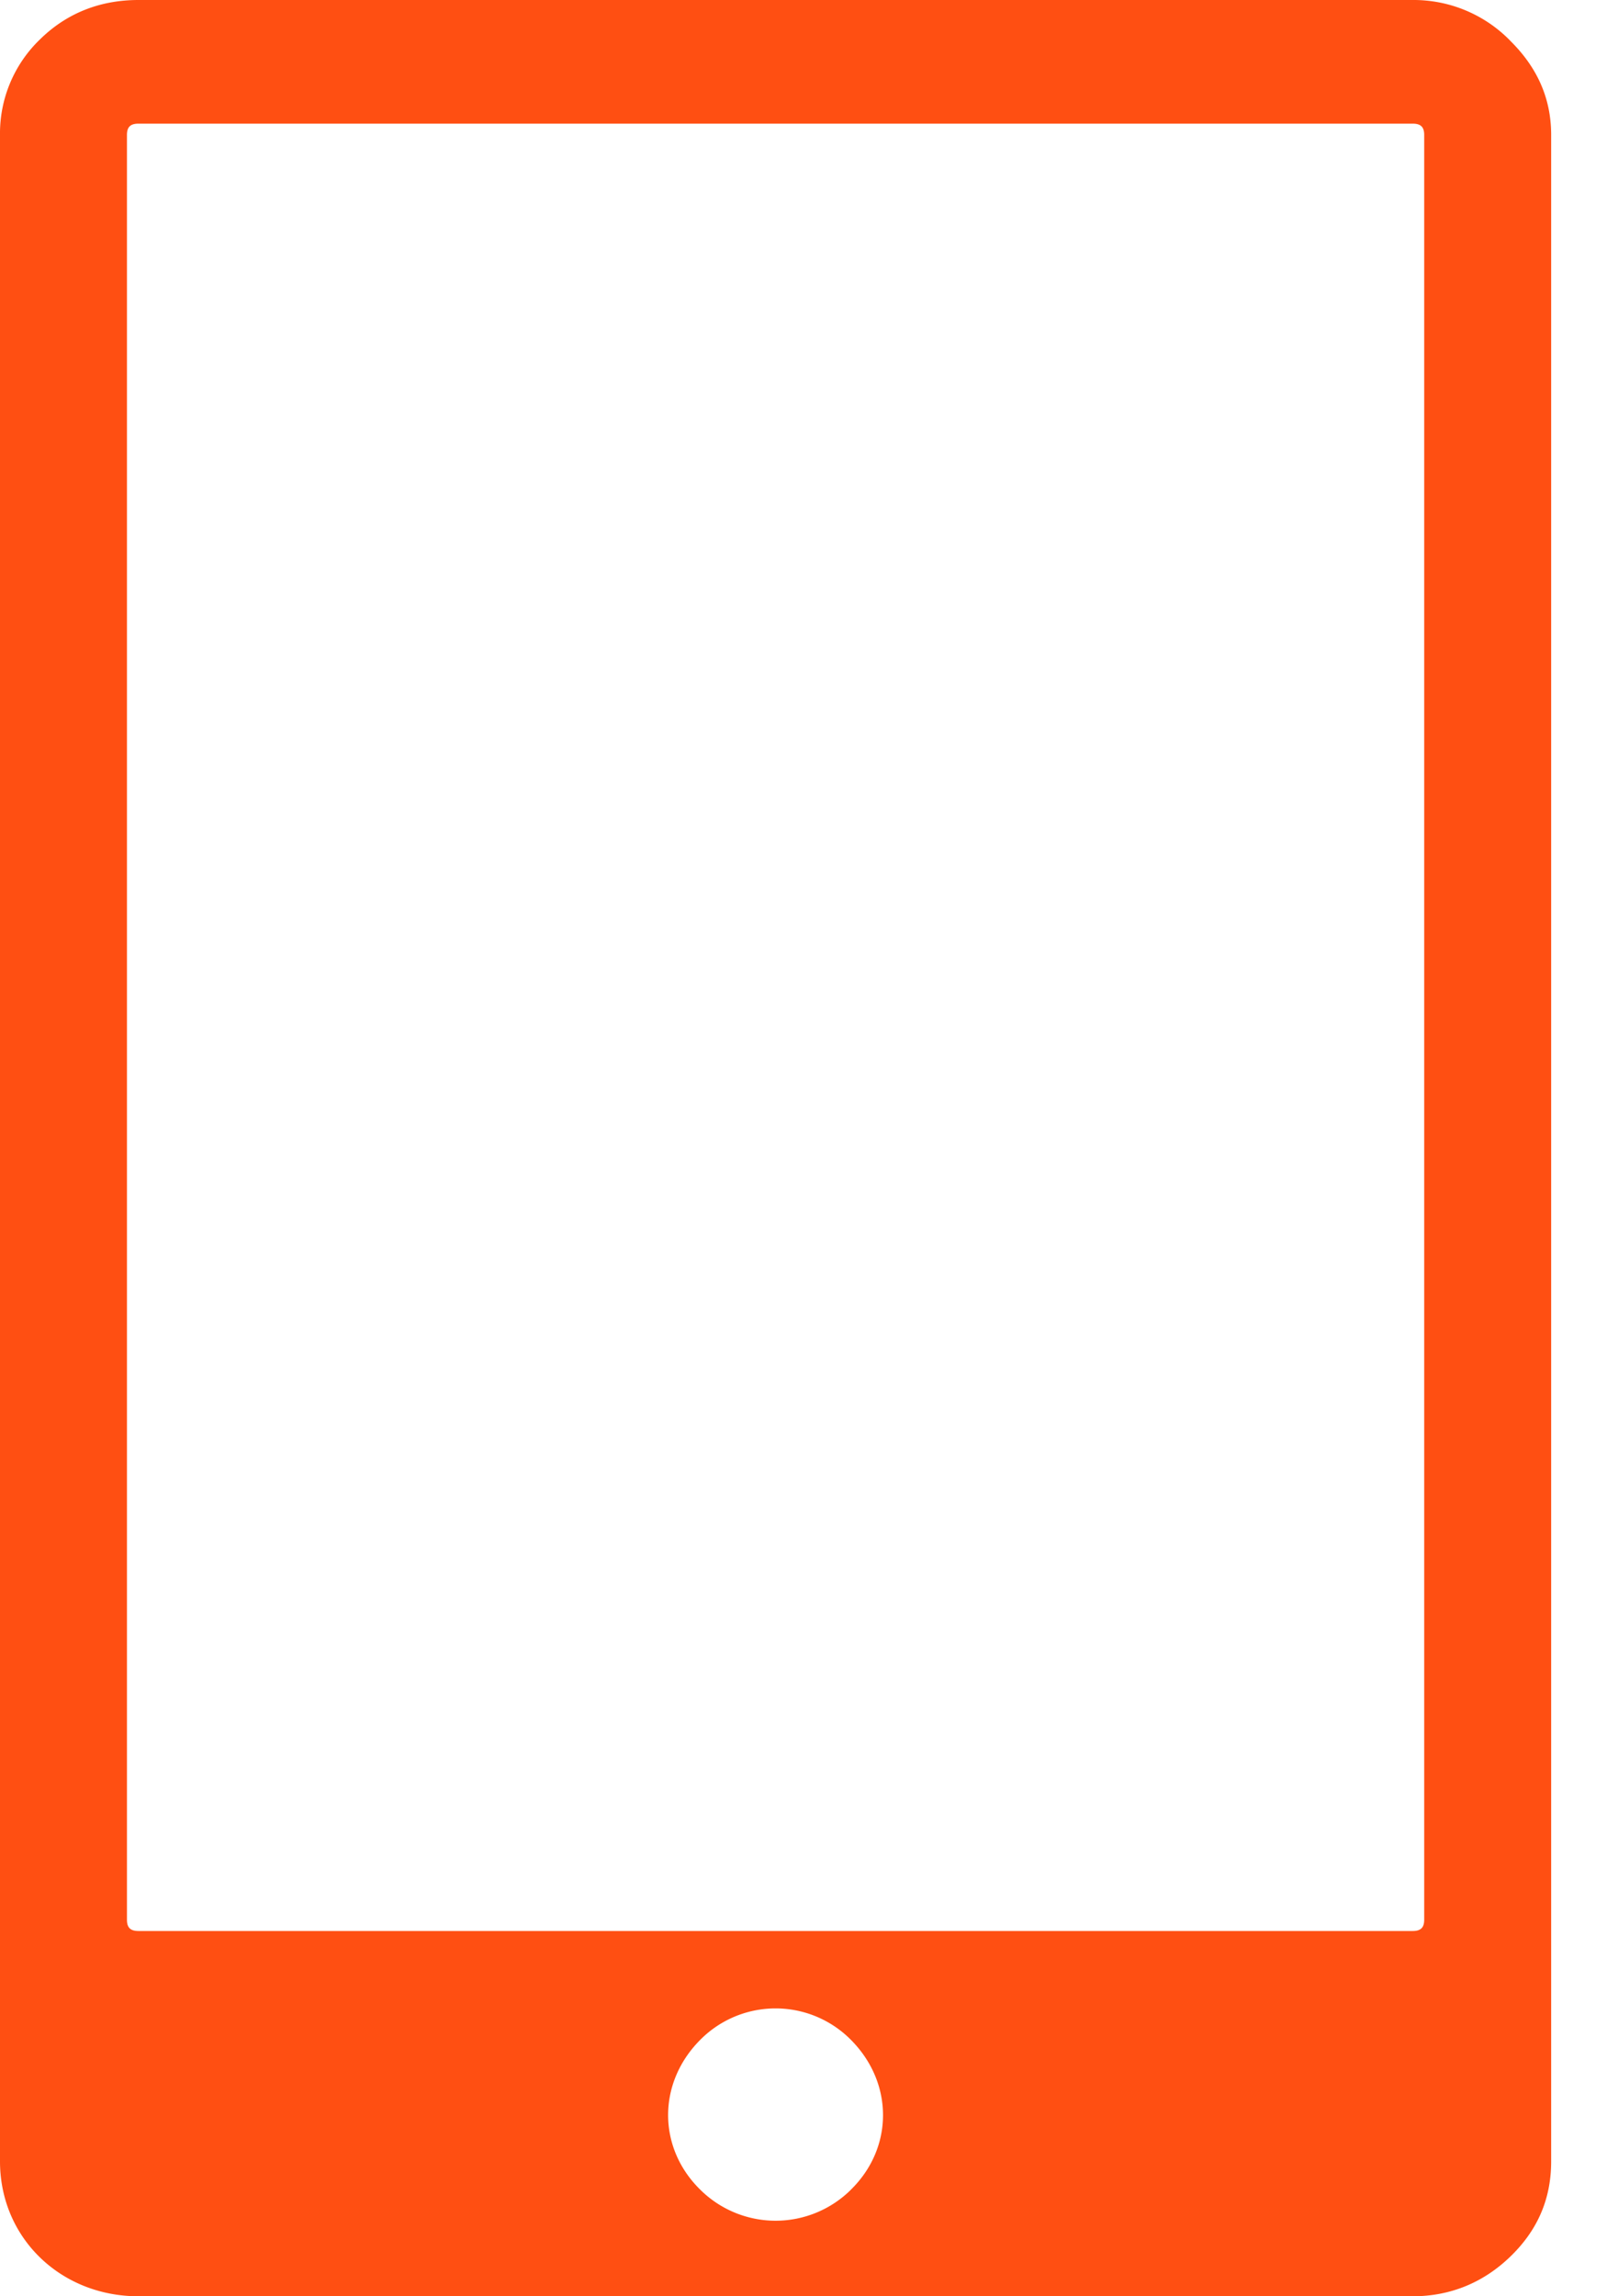
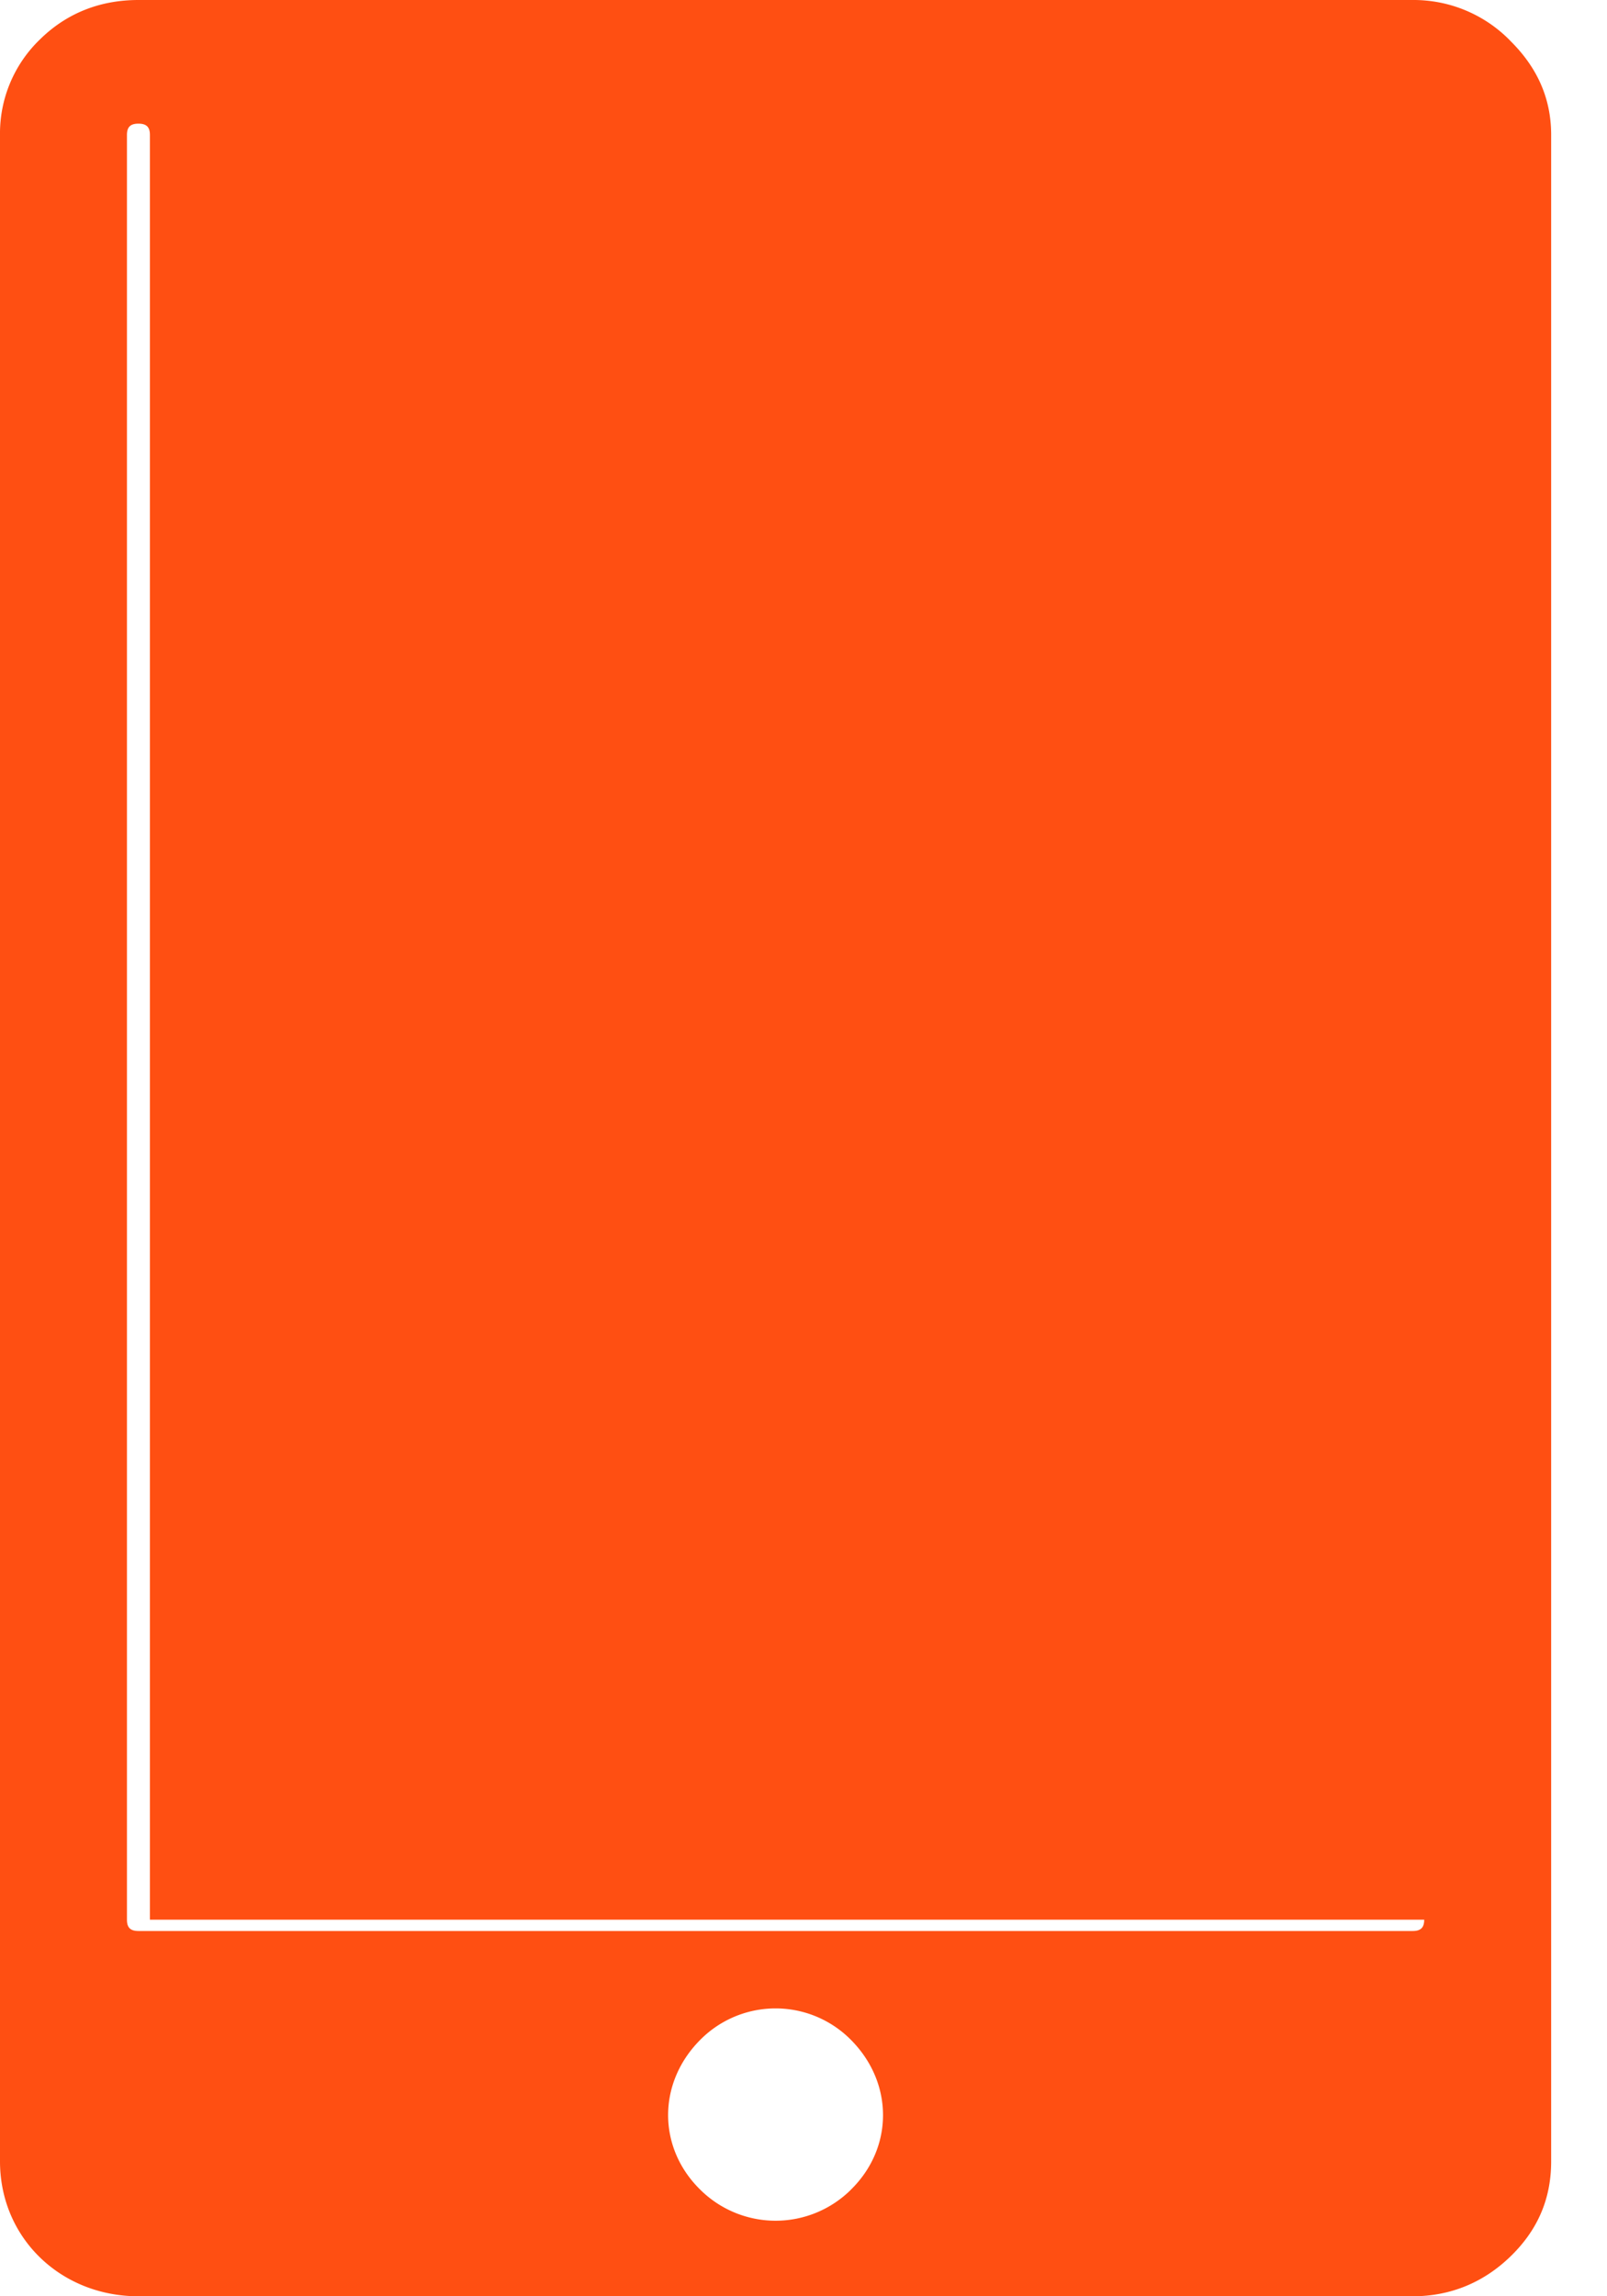
<svg xmlns="http://www.w3.org/2000/svg" width="28" height="40" viewBox="0 0 28 40">
  <title>ipad-with-blank-screen</title>
-   <path d="M26.31.705A2.35 2.35 0 0 0 24.614 0H2.412C1.734 0 1.156.235.698.685A2.27 2.27 0 0 0 0 2.35v35.3C0 38.982 1.056 40 2.412 40h22.203c.658 0 1.231-.24 1.694-.685.474-.455.718-.999.718-1.664V2.35c0-.647-.25-1.185-.718-1.645zM14.83 38.14a1.864 1.864 0 0 1-2.632 0c-.737-.724-.748-1.85 0-2.604a1.847 1.847 0 0 1 2.631 0c.747.754.737 1.88 0 2.604zm9.985-4.7c0 .138-.06.197-.2.197H2.412c-.14 0-.2-.059-.2-.196V2.35c0-.137.06-.196.2-.196h22.203c.14 0 .2.059.2.196v31.09z" fill="#ff4f12" />
+   <path d="M26.31.705A2.35 2.35 0 0 0 24.614 0H2.412C1.734 0 1.156.235.698.685A2.27 2.27 0 0 0 0 2.35v35.3C0 38.982 1.056 40 2.412 40h22.203c.658 0 1.231-.24 1.694-.685.474-.455.718-.999.718-1.664V2.35c0-.647-.25-1.185-.718-1.645zM14.83 38.14a1.864 1.864 0 0 1-2.632 0c-.737-.724-.748-1.85 0-2.604a1.847 1.847 0 0 1 2.631 0c.747.754.737 1.88 0 2.604zm9.985-4.7c0 .138-.06.197-.2.197H2.412c-.14 0-.2-.059-.2-.196V2.35c0-.137.06-.196.2-.196c.14 0 .2.059.2.196v31.09z" fill="#ff4f12" />
</svg>